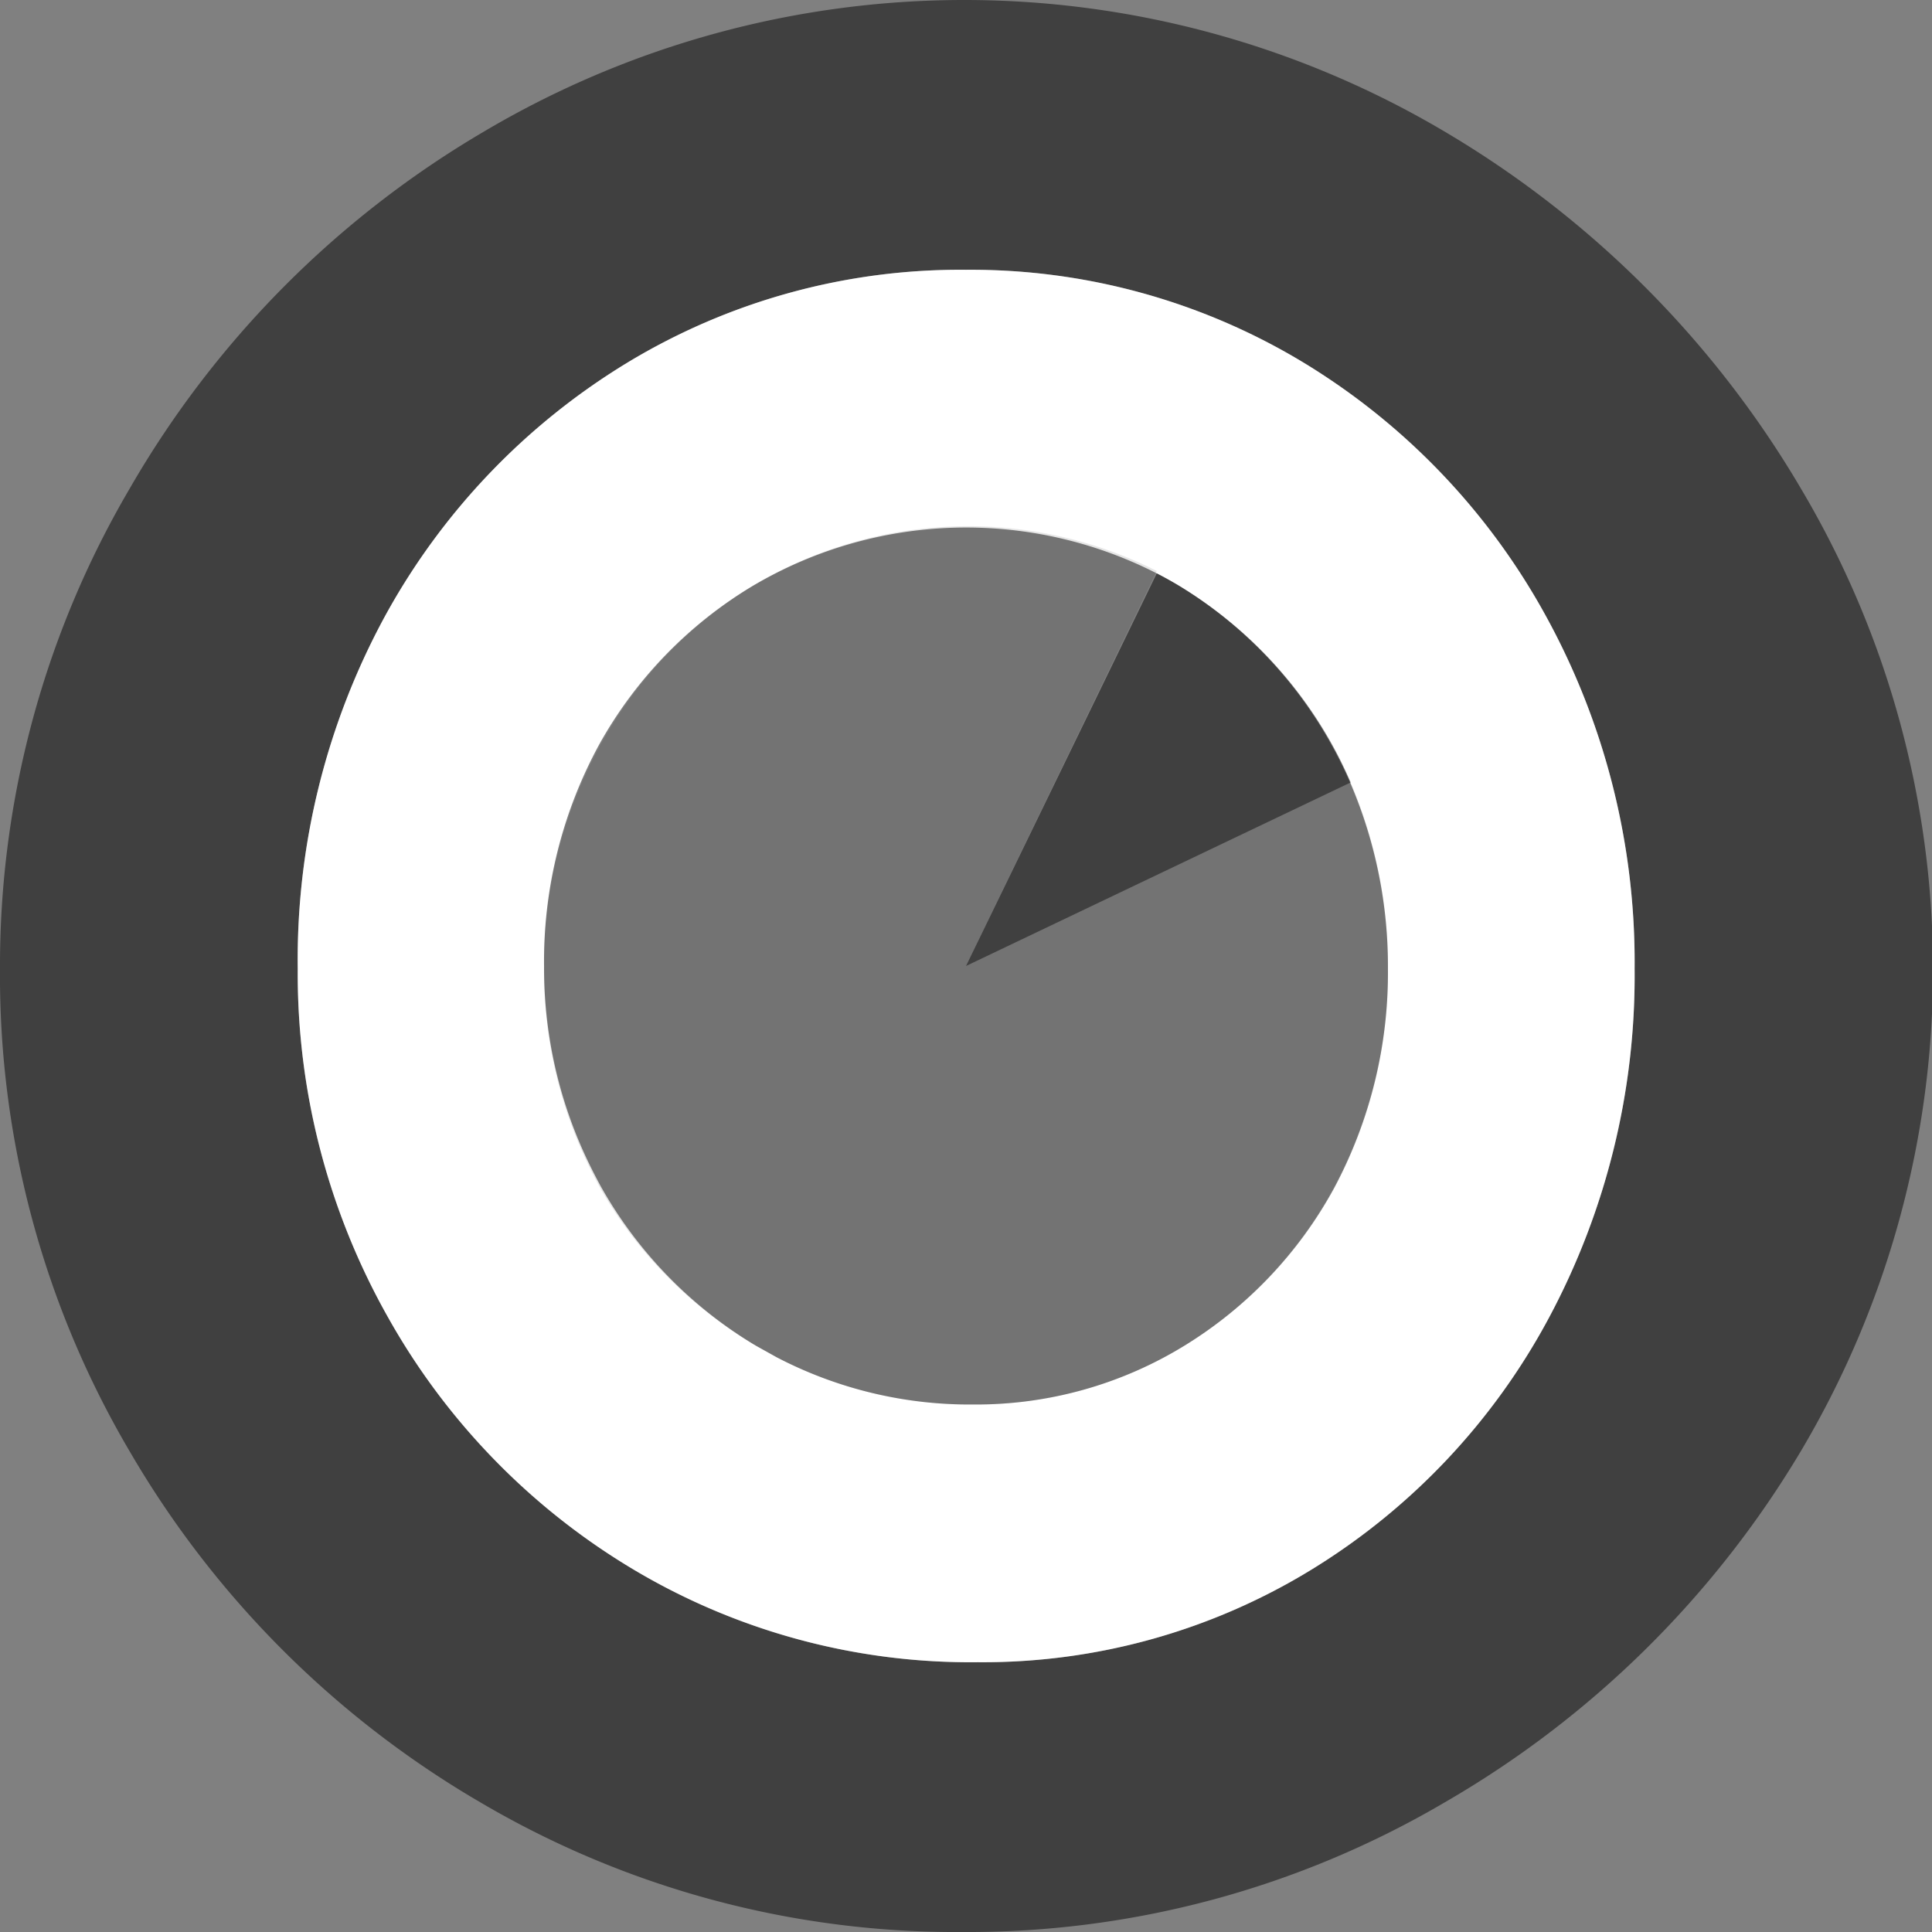
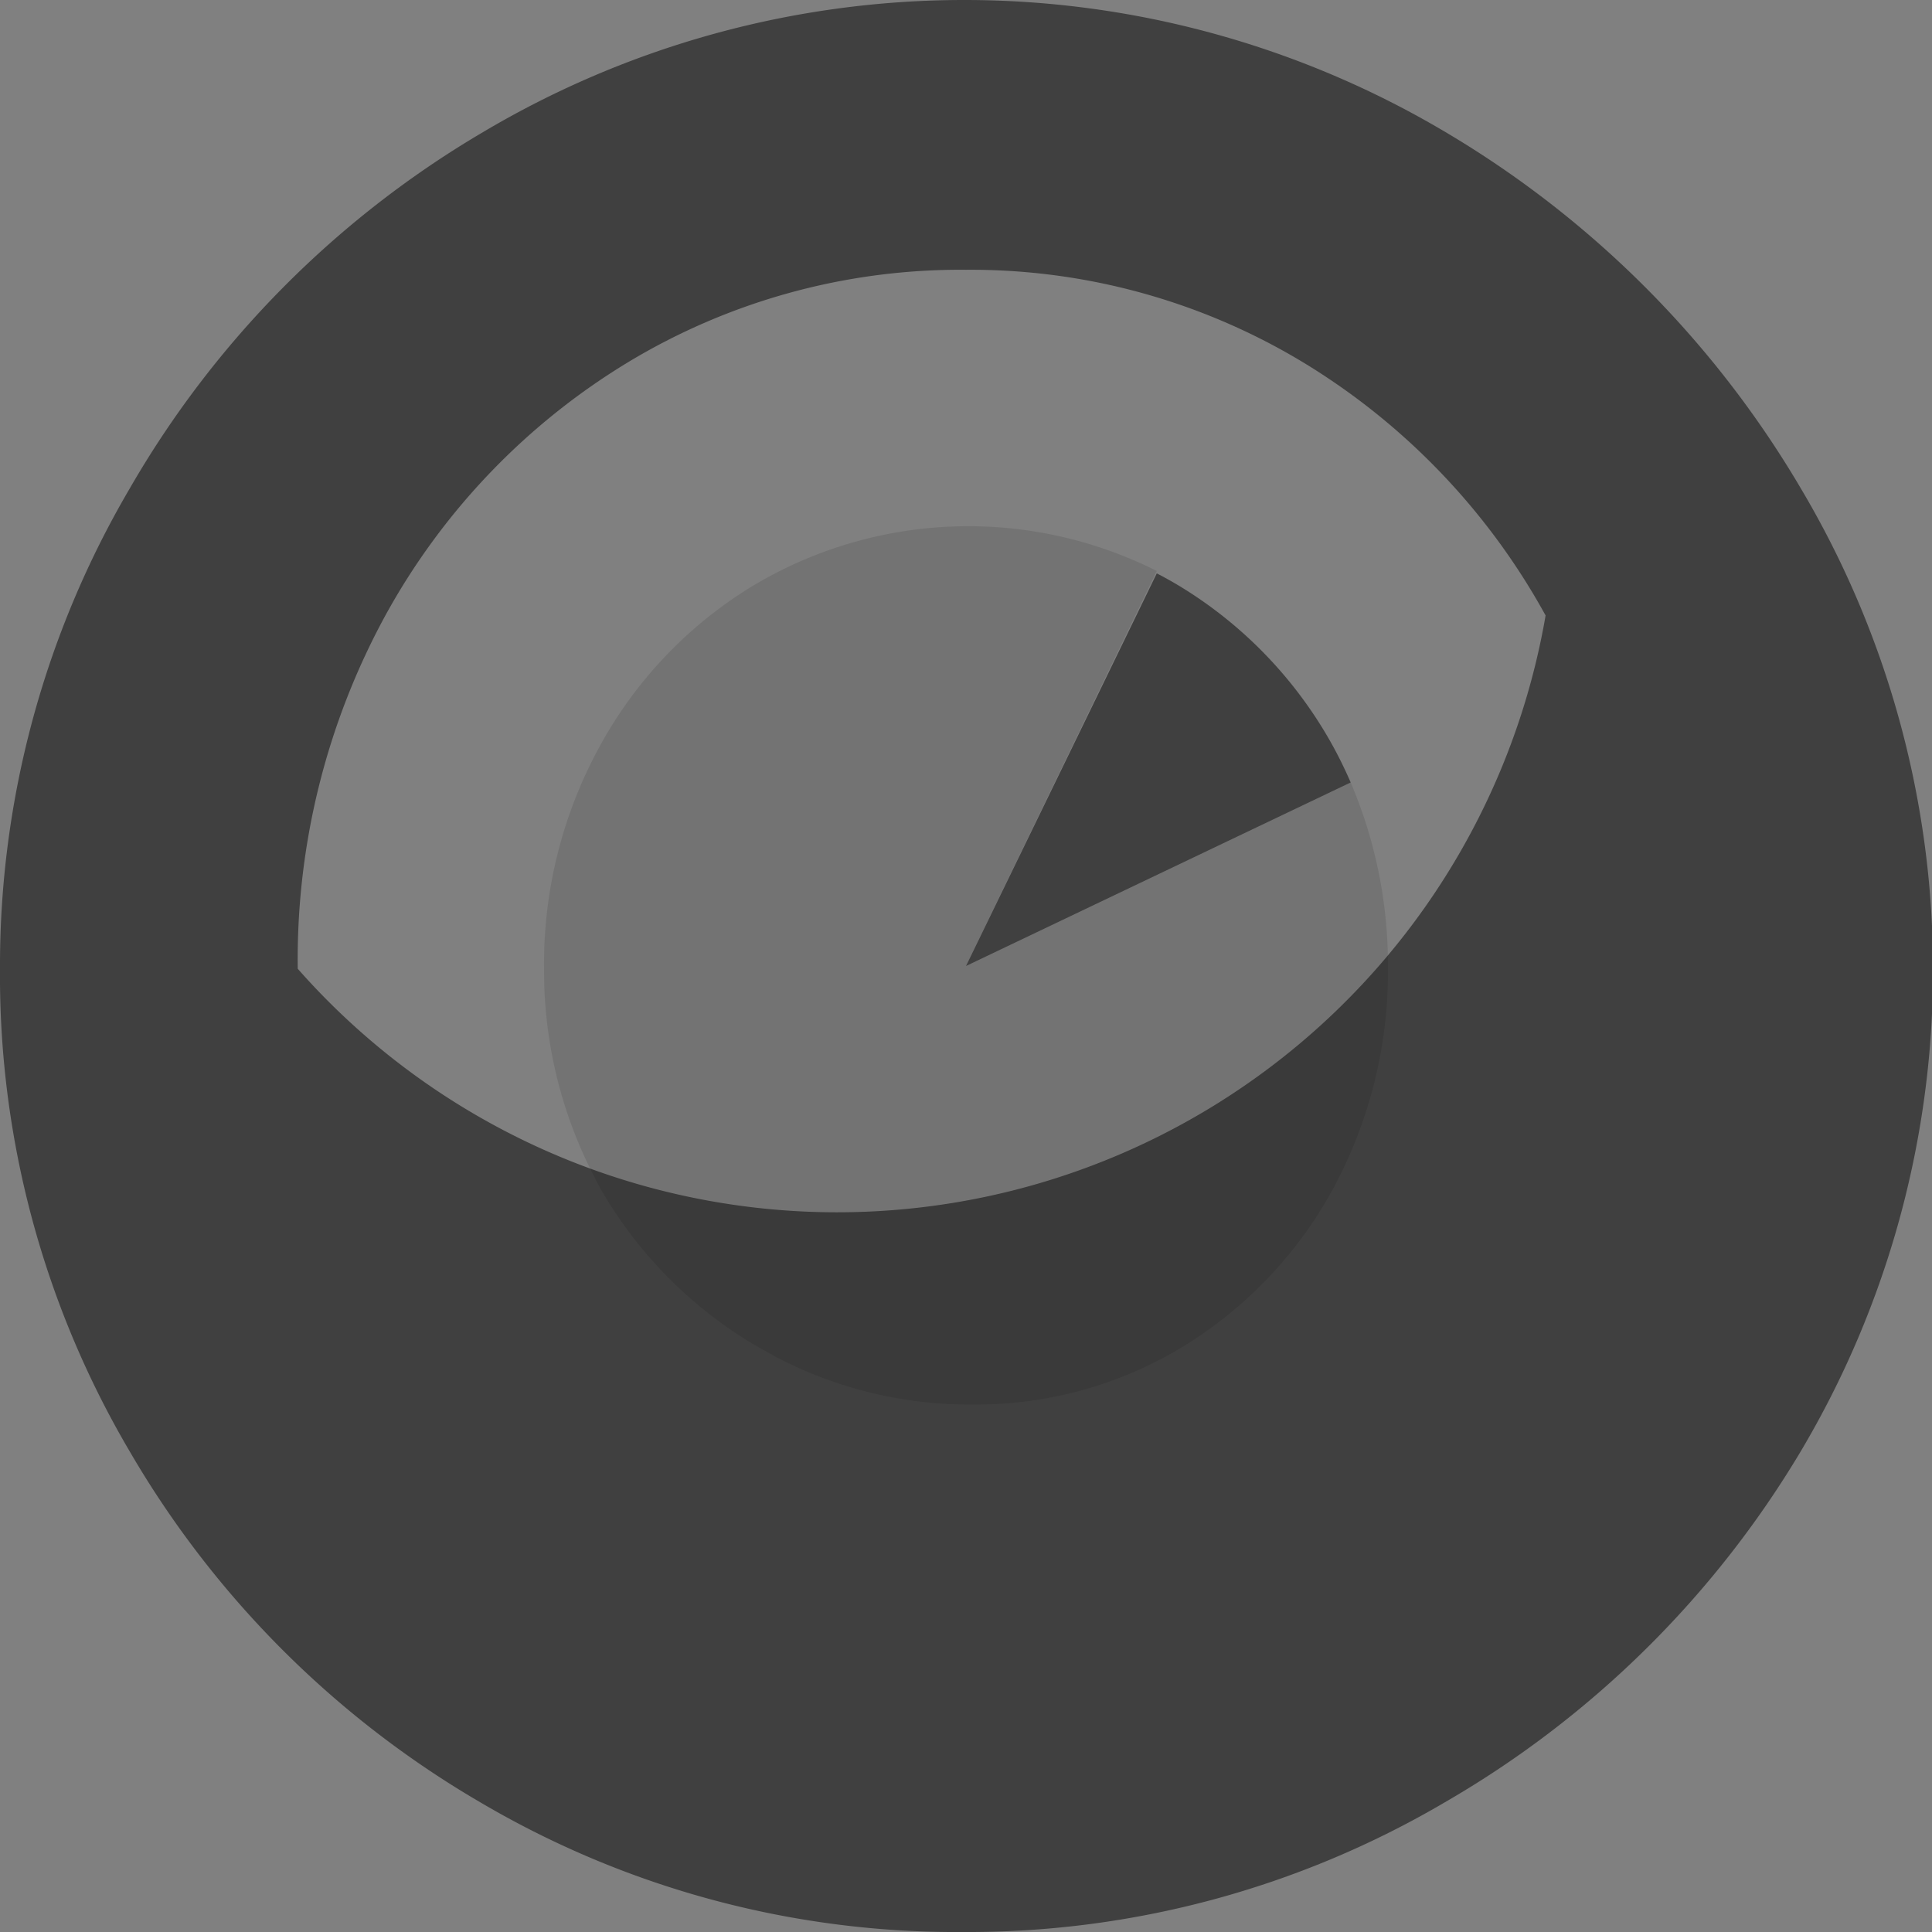
<svg xmlns="http://www.w3.org/2000/svg" id="Layer_1" data-name="Layer 1" viewBox="0 0 56 56">
  <rect x="0" y="0" width="56" height="56" fill="#808080" stroke="none" />
  <defs>
    <style>.cls-1{opacity:0.5;}.cls-2{fill:#fff;}.cls-3{opacity:0.1;}</style>
  </defs>
  <title>OjoPublico_2019_rgb</title>
  <g class="cls-1">
-     <path d="M27.92,56a27.17,27.17,0,0,1-14-3.76A28.17,28.17,0,0,1,3.76,42.07,27.17,27.17,0,0,1,0,28.08,27.31,27.31,0,0,1,3.76,14.16,28.48,28.48,0,0,1,14,3.83a27.32,27.32,0,0,1,27.9,0,29.21,29.21,0,0,1,10.3,10.33,27.32,27.32,0,0,1,0,27.9A28.76,28.76,0,0,1,41.88,52.24,27.27,27.27,0,0,1,27.92,56ZM28,7.82a18.63,18.63,0,0,0-9.83,2.7,19.61,19.61,0,0,0-7,7.32A20.84,20.84,0,0,0,8.63,28.08a20.26,20.26,0,0,0,2.61,10.09,19.76,19.76,0,0,0,7.1,7.31,19.07,19.07,0,0,0,10,2.7,18.23,18.23,0,0,0,9.7-2.7,19.16,19.16,0,0,0,6.86-7.29,21,21,0,0,0,2.48-10.11A20.84,20.84,0,0,0,44.8,17.84a19.61,19.61,0,0,0-7-7.32A18.63,18.63,0,0,0,28,7.82Z" />
+     <path d="M27.92,56a27.17,27.17,0,0,1-14-3.76A28.17,28.17,0,0,1,3.76,42.07,27.17,27.17,0,0,1,0,28.08,27.31,27.31,0,0,1,3.76,14.16,28.48,28.48,0,0,1,14,3.83a27.32,27.32,0,0,1,27.9,0,29.21,29.21,0,0,1,10.3,10.33,27.32,27.32,0,0,1,0,27.9A28.76,28.76,0,0,1,41.88,52.24,27.27,27.27,0,0,1,27.92,56ZM28,7.82a18.63,18.63,0,0,0-9.83,2.7,19.61,19.61,0,0,0-7,7.32A20.84,20.84,0,0,0,8.63,28.08A20.84,20.84,0,0,0,44.8,17.84a19.61,19.61,0,0,0-7-7.32A18.63,18.63,0,0,0,28,7.82Z" />
  </g>
-   <path class="cls-2" d="M44.8,17.84a19.61,19.61,0,0,0-7-7.32A18.63,18.63,0,0,0,28,7.82a18.63,18.63,0,0,0-9.83,2.7,19.61,19.61,0,0,0-7,7.32A20.84,20.84,0,0,0,8.63,28.08a20.26,20.26,0,0,0,2.61,10.09,19.76,19.76,0,0,0,7.1,7.31,19.07,19.07,0,0,0,10,2.7,18.23,18.23,0,0,0,9.7-2.7,19.16,19.16,0,0,0,6.86-7.29,21,21,0,0,0,2.48-10.11A20.84,20.84,0,0,0,44.8,17.84Zm-6.13,16.6A12.2,12.2,0,0,1,34.34,39a11.54,11.54,0,0,1-6.13,1.71,12.09,12.09,0,0,1-5.7-1.37L21.9,39a12.52,12.52,0,0,1-4.49-4.62c-.19-.35-.37-.71-.53-1.07a12.94,12.94,0,0,1-1.11-5.3,13.11,13.11,0,0,1,1.62-6.47A12.36,12.36,0,0,1,21.79,17a12.15,12.15,0,0,1,11.74-.38c.23.12.45.24.68.38a12.44,12.44,0,0,1,4.4,4.62c.2.36.38.73.54,1.1a13.48,13.48,0,0,1,1.08,5.37A13.23,13.23,0,0,1,38.67,34.44Z" />
  <g class="cls-3">
    <path d="M39.15,22.68,28,28l5.53-11.45A12.15,12.15,0,0,0,21.79,17a12.36,12.36,0,0,0-4.4,4.62,13.11,13.11,0,0,0-1.62,6.47,12.94,12.94,0,0,0,1.11,5.3c.16.36.34.72.53,1.07A12.52,12.52,0,0,0,21.9,39l.61.34a12.09,12.09,0,0,0,5.7,1.37A11.54,11.54,0,0,0,34.34,39a12.2,12.2,0,0,0,4.33-4.6,13.25,13.25,0,0,0,1.56-6.39A13.48,13.48,0,0,0,39.15,22.68Z" />
  </g>
  <path class="cls-1" d="M39.15,22.68c-.16-.37-.34-.74-.54-1.1A12.44,12.44,0,0,0,34.21,17c-.23-.14-.45-.26-.68-.38L28,28Z" />
</svg>